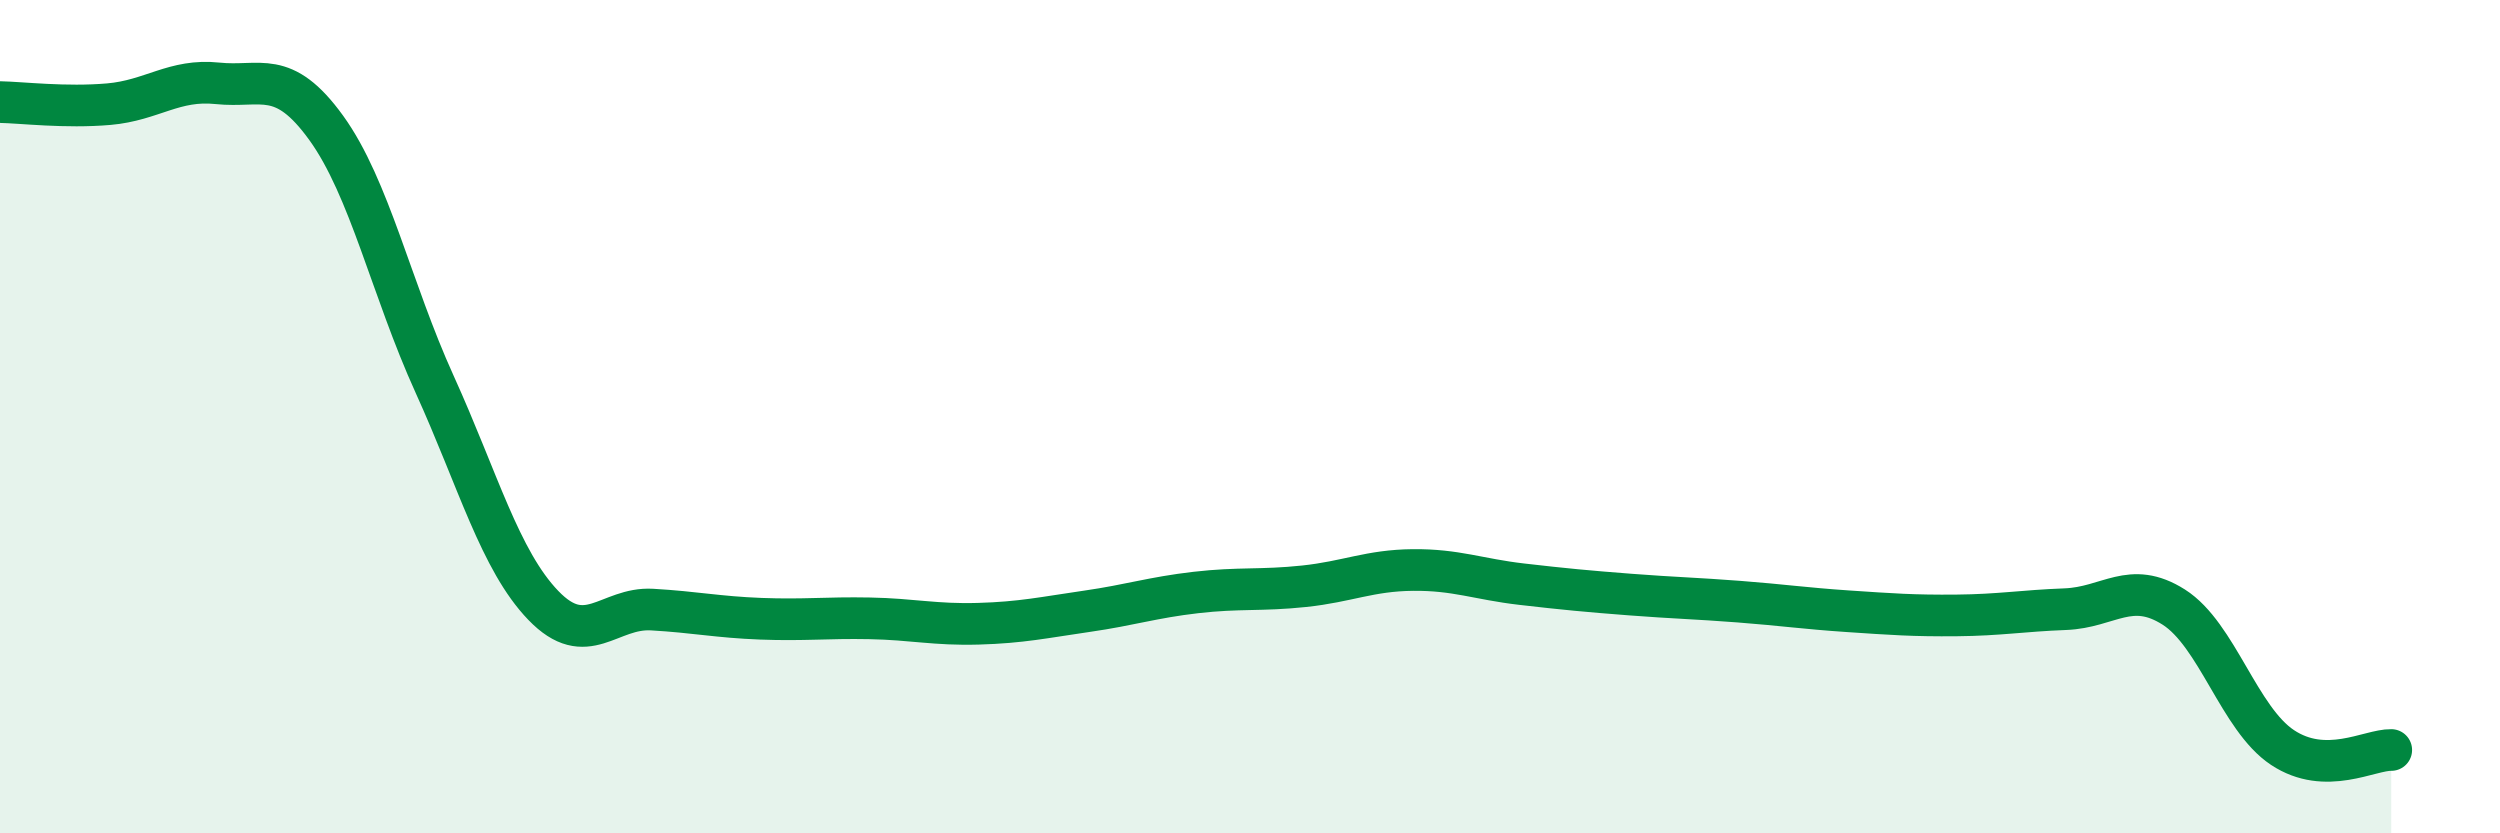
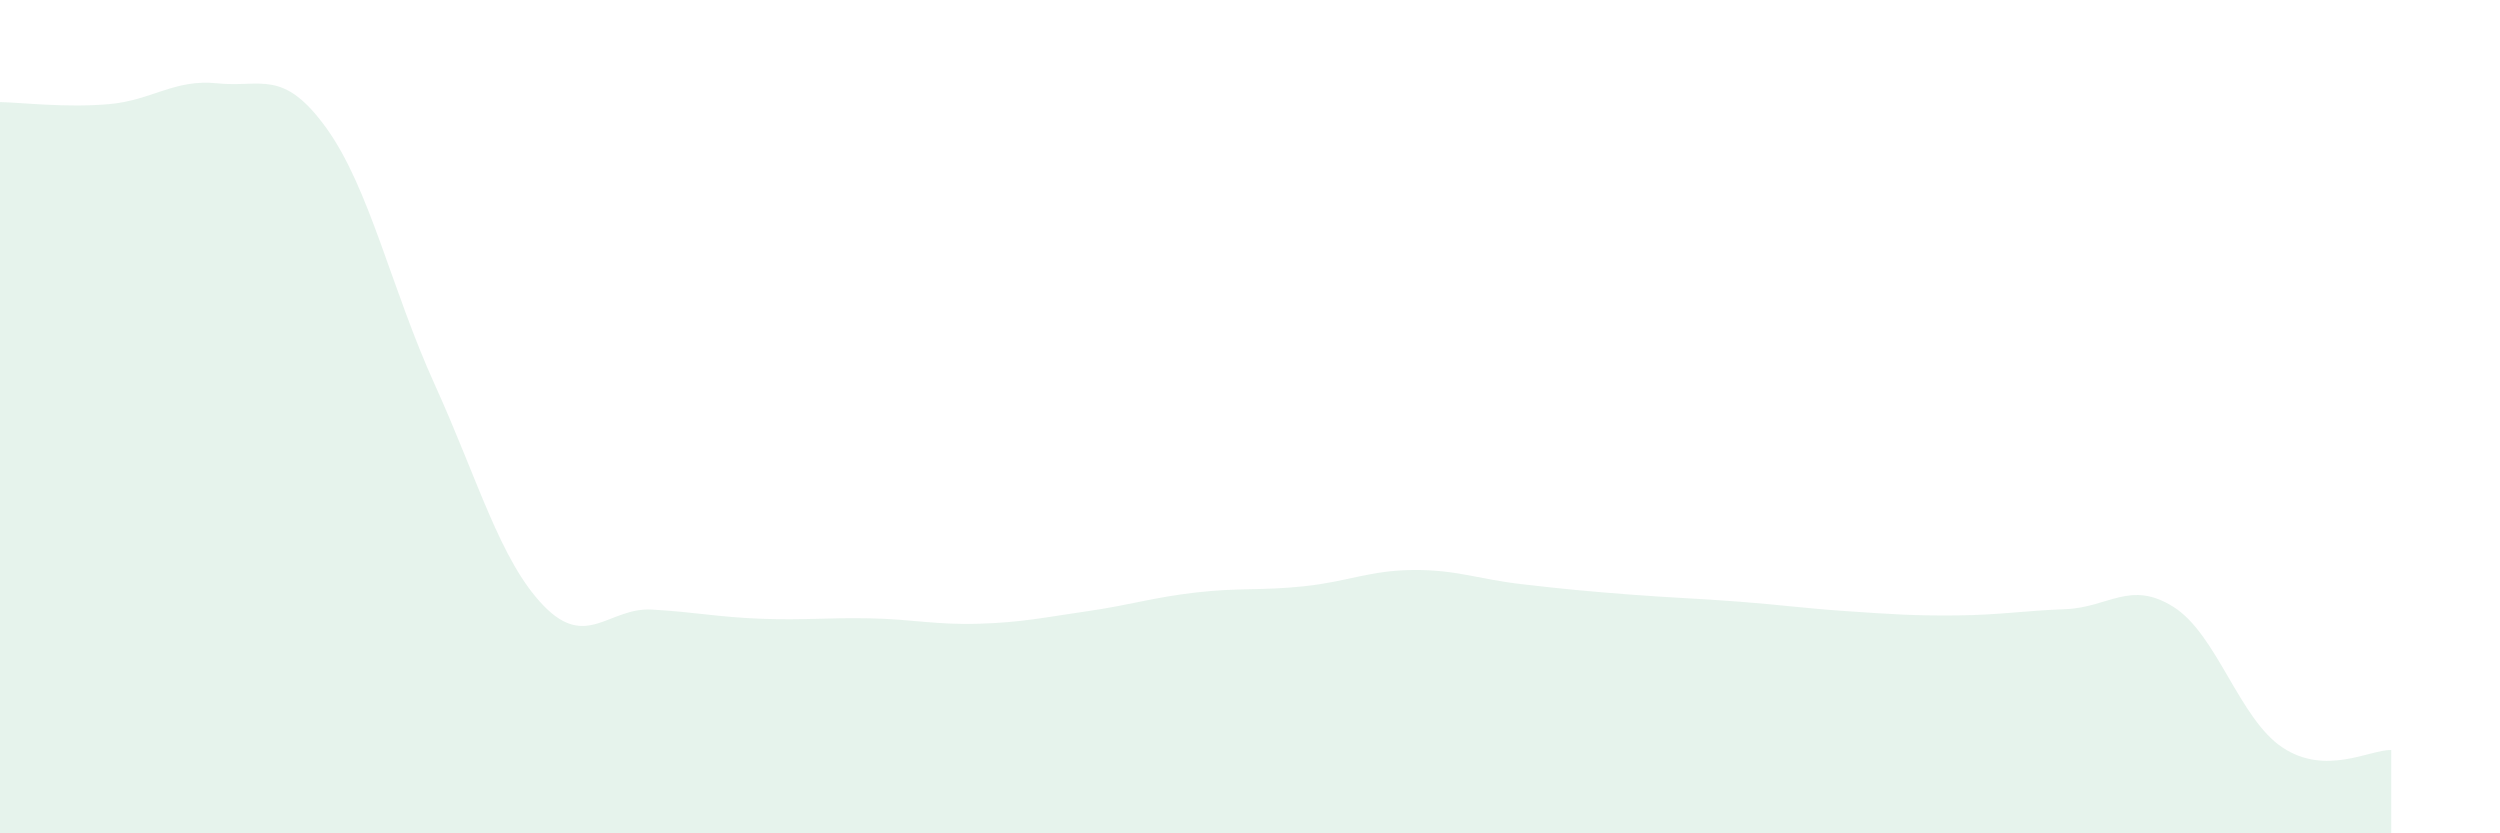
<svg xmlns="http://www.w3.org/2000/svg" width="60" height="20" viewBox="0 0 60 20">
  <path d="M 0,2.45 C 0.52,2.46 1.57,2.59 2.61,2.5 C 3.65,2.41 4.18,1.89 5.22,2 C 6.26,2.11 6.79,1.63 7.83,3.07 C 8.87,4.51 9.39,6.93 10.43,9.22 C 11.47,11.51 12,13.45 13.04,14.53 C 14.08,15.61 14.61,14.57 15.65,14.63 C 16.69,14.69 17.22,14.81 18.26,14.85 C 19.3,14.89 19.83,14.82 20.87,14.84 C 21.91,14.86 22.44,15 23.48,14.97 C 24.52,14.94 25.05,14.82 26.09,14.67 C 27.13,14.52 27.66,14.34 28.7,14.22 C 29.74,14.1 30.26,14.18 31.3,14.07 C 32.34,13.96 32.87,13.69 33.91,13.68 C 34.95,13.67 35.48,13.9 36.52,14.02 C 37.56,14.14 38.09,14.19 39.13,14.27 C 40.17,14.35 40.7,14.36 41.74,14.44 C 42.78,14.52 43.31,14.6 44.35,14.67 C 45.39,14.74 45.92,14.78 46.96,14.77 C 48,14.76 48.53,14.66 49.57,14.62 C 50.61,14.58 51.13,13.91 52.17,14.57 C 53.21,15.23 53.74,17.25 54.78,17.94 C 55.82,18.63 56.87,17.99 57.39,18L57.39 20L0 20Z" fill="#008740" opacity="0.1" stroke-linecap="round" stroke-linejoin="round" />
-   <path d="M 0,2.45 C 0.52,2.46 1.57,2.59 2.61,2.5 C 3.65,2.41 4.18,1.89 5.22,2 C 6.26,2.11 6.79,1.63 7.83,3.07 C 8.87,4.51 9.39,6.93 10.43,9.22 C 11.47,11.51 12,13.45 13.04,14.53 C 14.08,15.61 14.61,14.57 15.65,14.63 C 16.69,14.69 17.22,14.81 18.26,14.85 C 19.3,14.89 19.83,14.82 20.87,14.84 C 21.91,14.86 22.44,15 23.48,14.97 C 24.52,14.94 25.05,14.82 26.09,14.67 C 27.13,14.52 27.66,14.34 28.7,14.22 C 29.74,14.1 30.26,14.18 31.3,14.07 C 32.34,13.96 32.87,13.69 33.91,13.68 C 34.95,13.67 35.48,13.9 36.52,14.02 C 37.56,14.14 38.09,14.19 39.13,14.27 C 40.17,14.35 40.7,14.36 41.74,14.44 C 42.78,14.52 43.31,14.6 44.35,14.67 C 45.39,14.74 45.92,14.78 46.96,14.77 C 48,14.76 48.53,14.66 49.57,14.62 C 50.61,14.58 51.13,13.91 52.17,14.57 C 53.21,15.23 53.74,17.25 54.78,17.94 C 55.82,18.63 56.87,17.99 57.39,18" stroke="#008740" stroke-width="1" fill="none" stroke-linecap="round" stroke-linejoin="round" />
</svg>